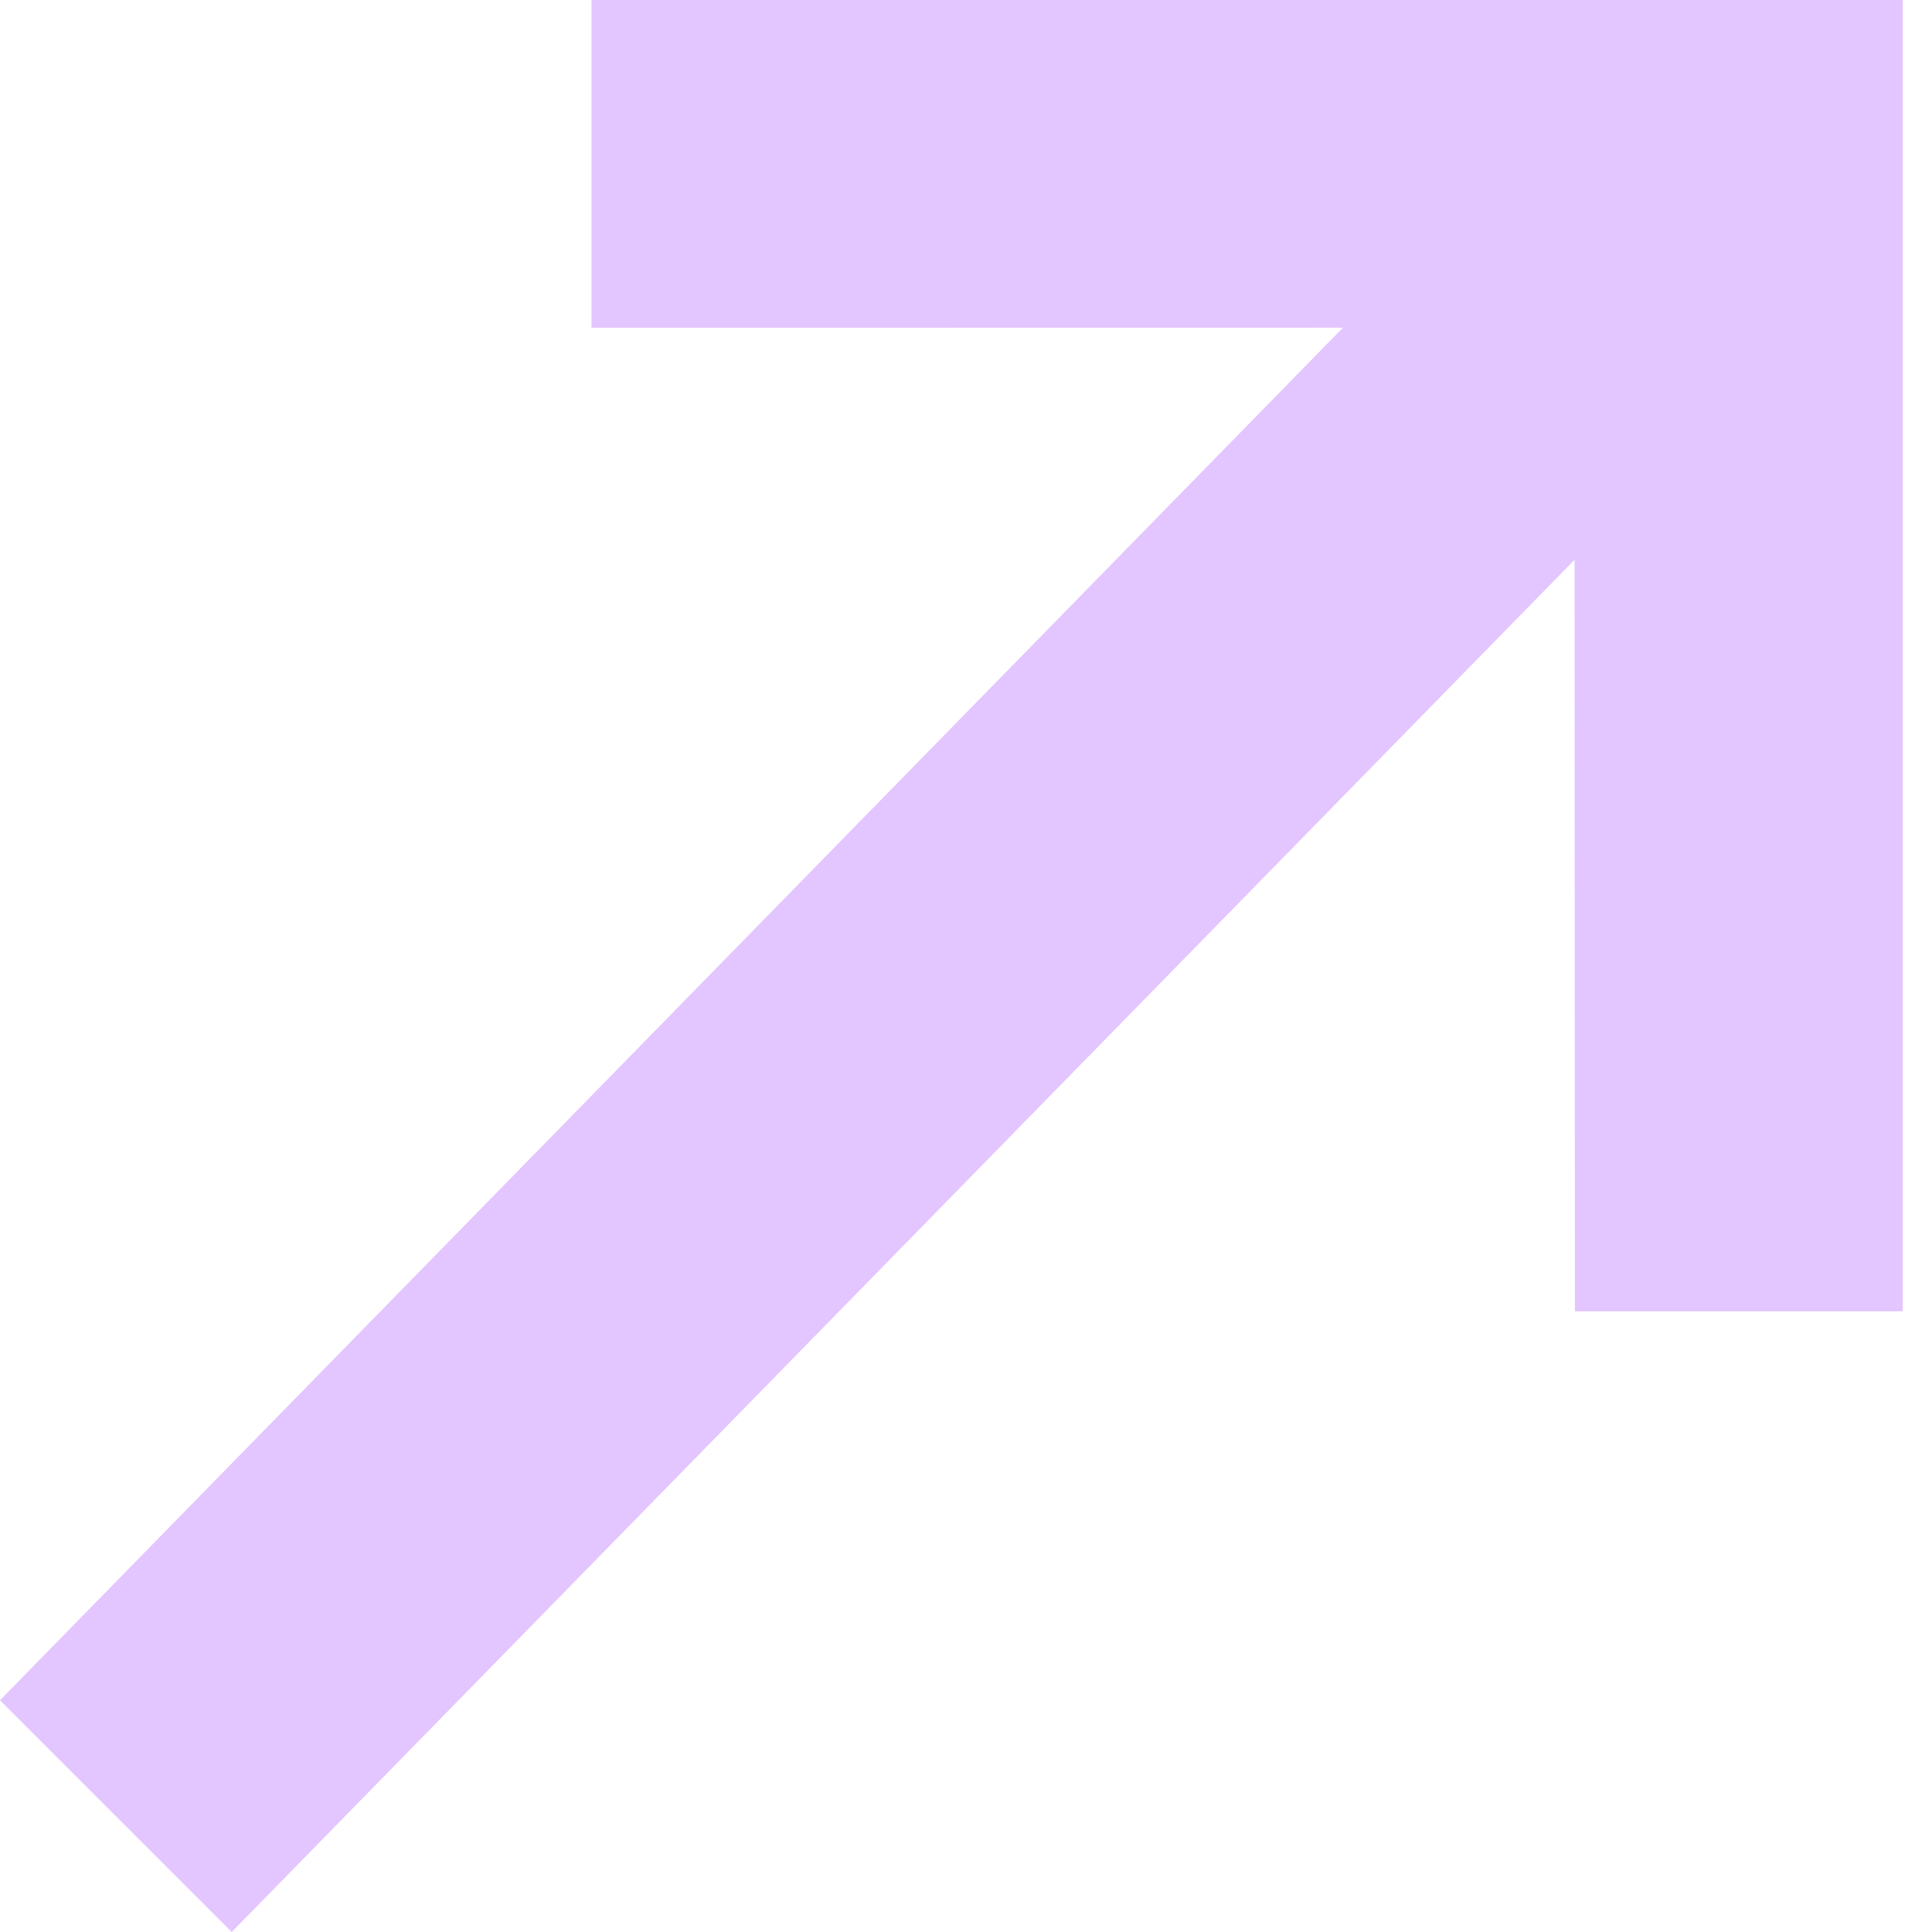
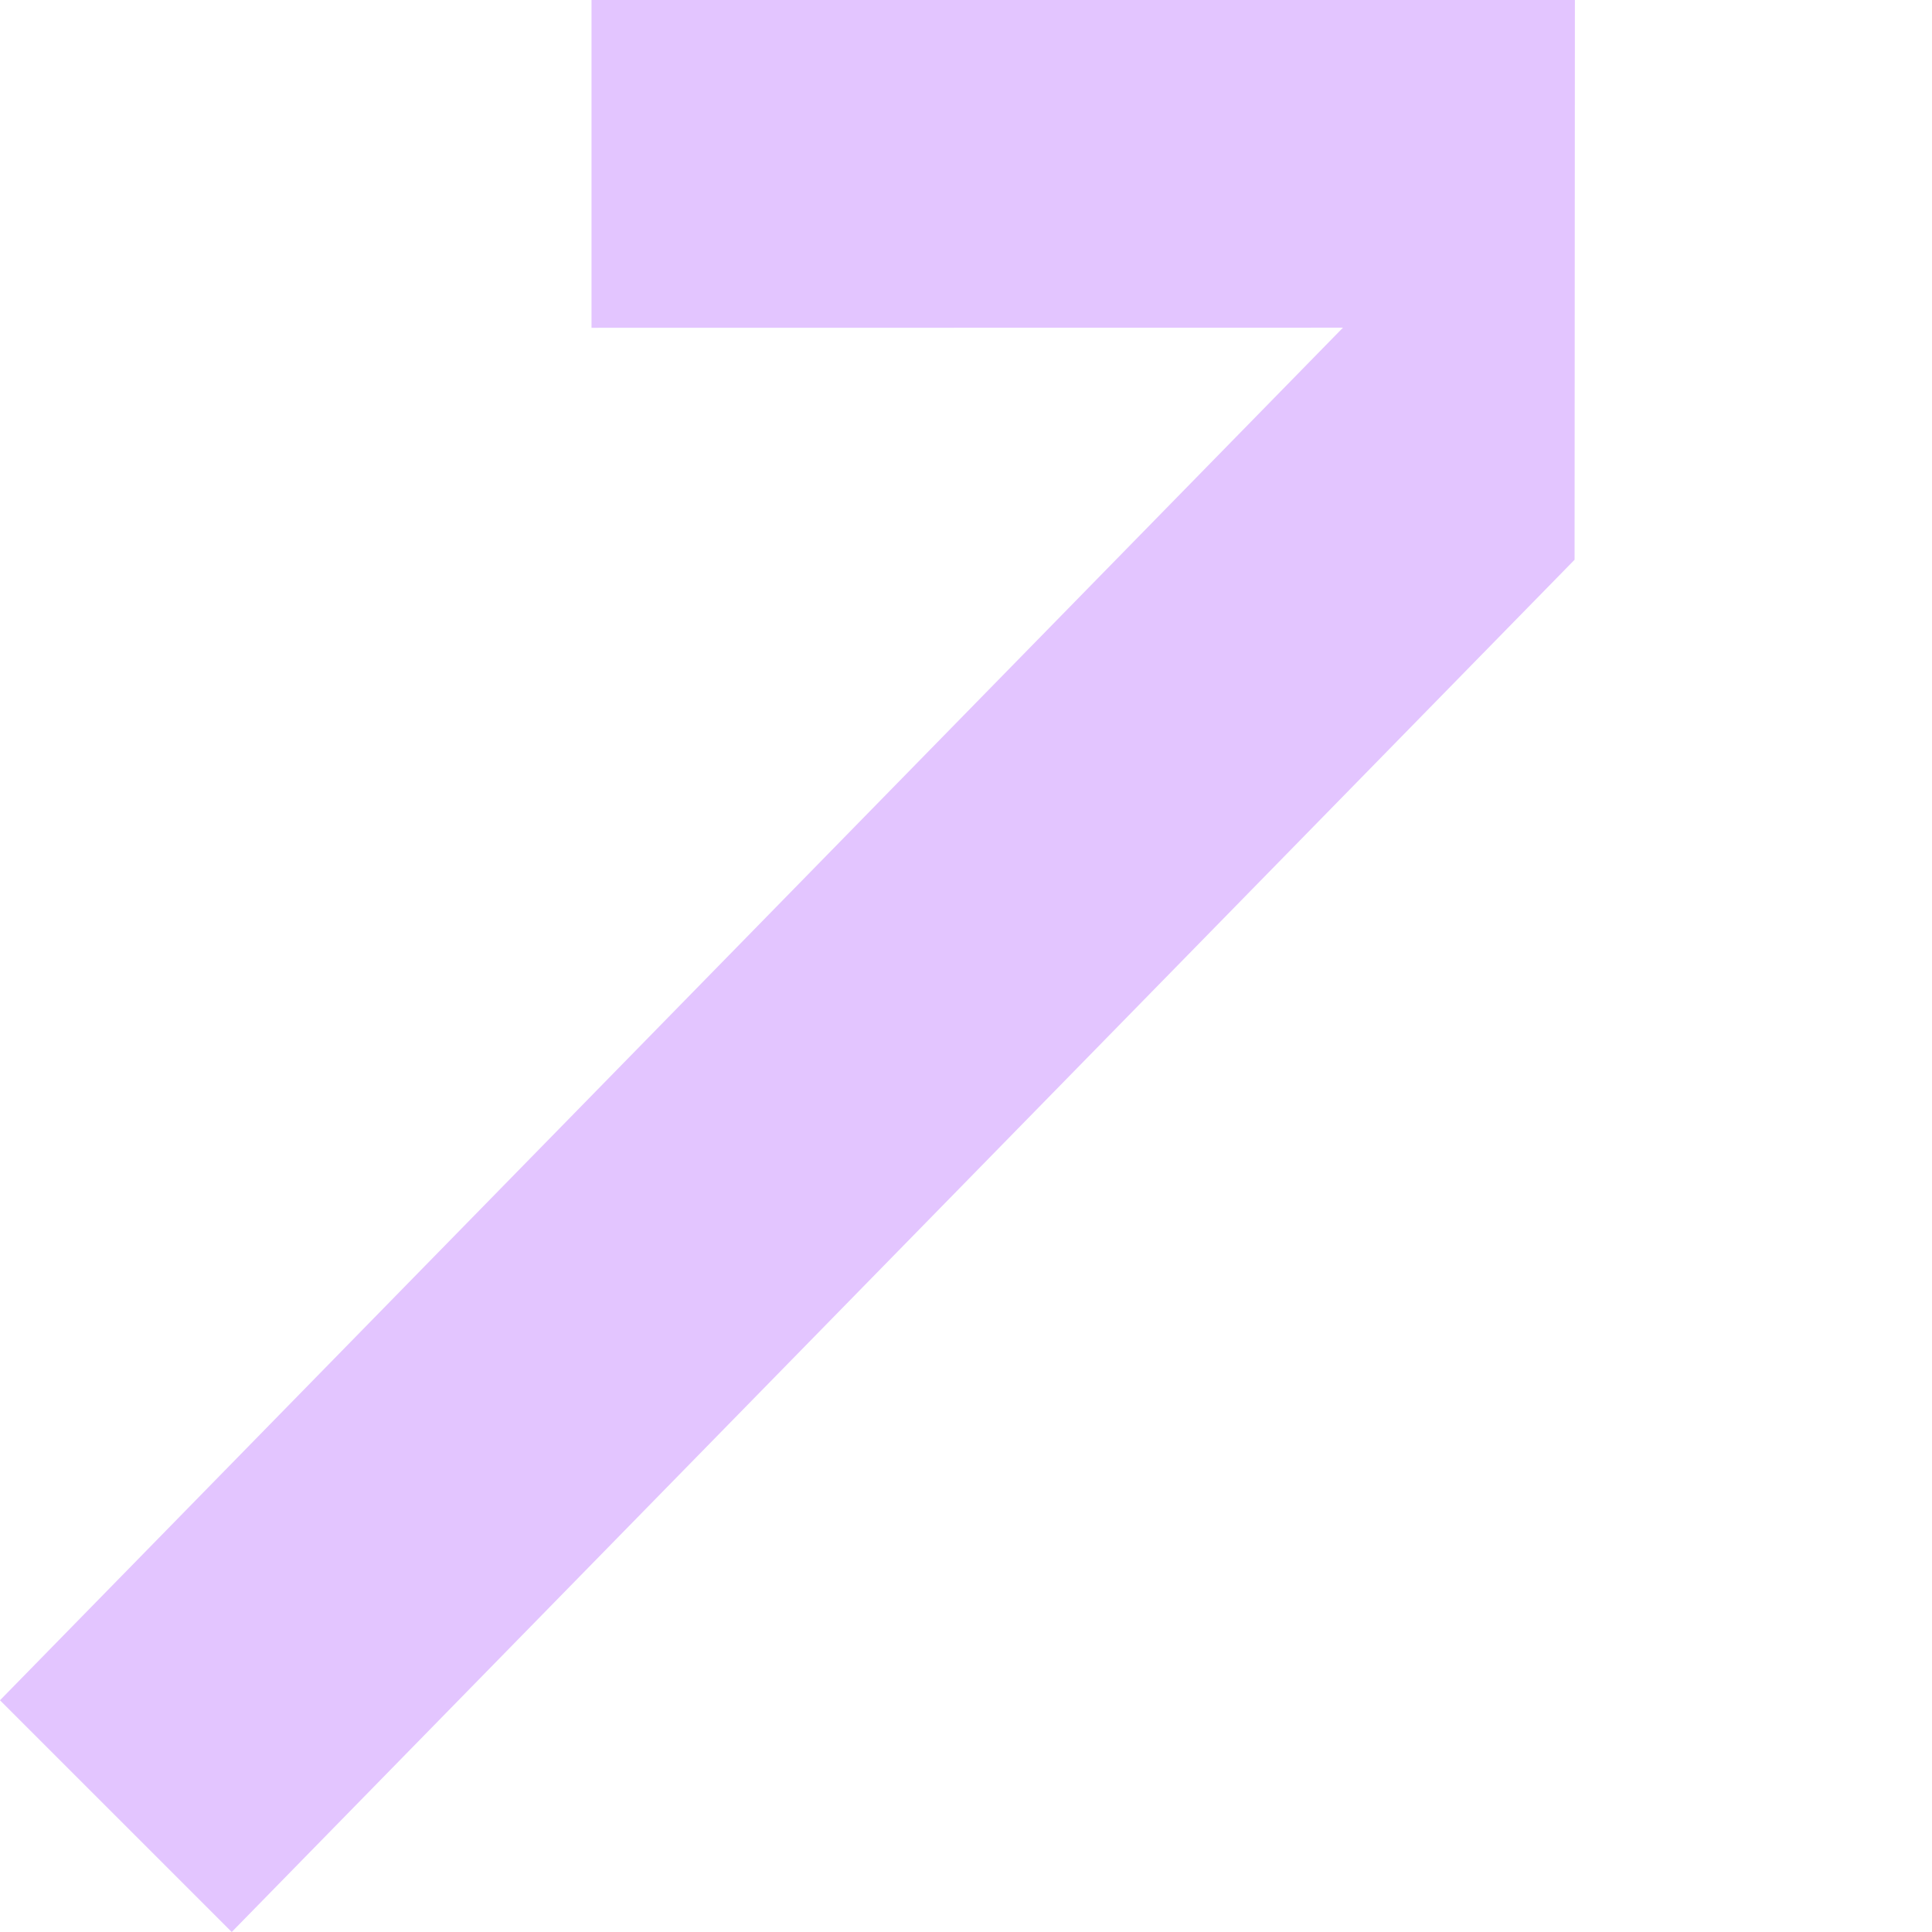
<svg xmlns="http://www.w3.org/2000/svg" width="18" height="18" viewBox="0 0 18 18" fill="none">
-   <path fill-rule="evenodd" clip-rule="evenodd" d="M17.727 0V12.217H14.673L14.67 5.215L2.159 18L-9.39498e-05 15.841L12.512 3.053L5.511 3.054V0H17.727Z" fill="#E3C5FF" />
+   <path fill-rule="evenodd" clip-rule="evenodd" d="M17.727 0H14.673L14.67 5.215L2.159 18L-9.39498e-05 15.841L12.512 3.053L5.511 3.054V0H17.727Z" fill="#E3C5FF" />
</svg>